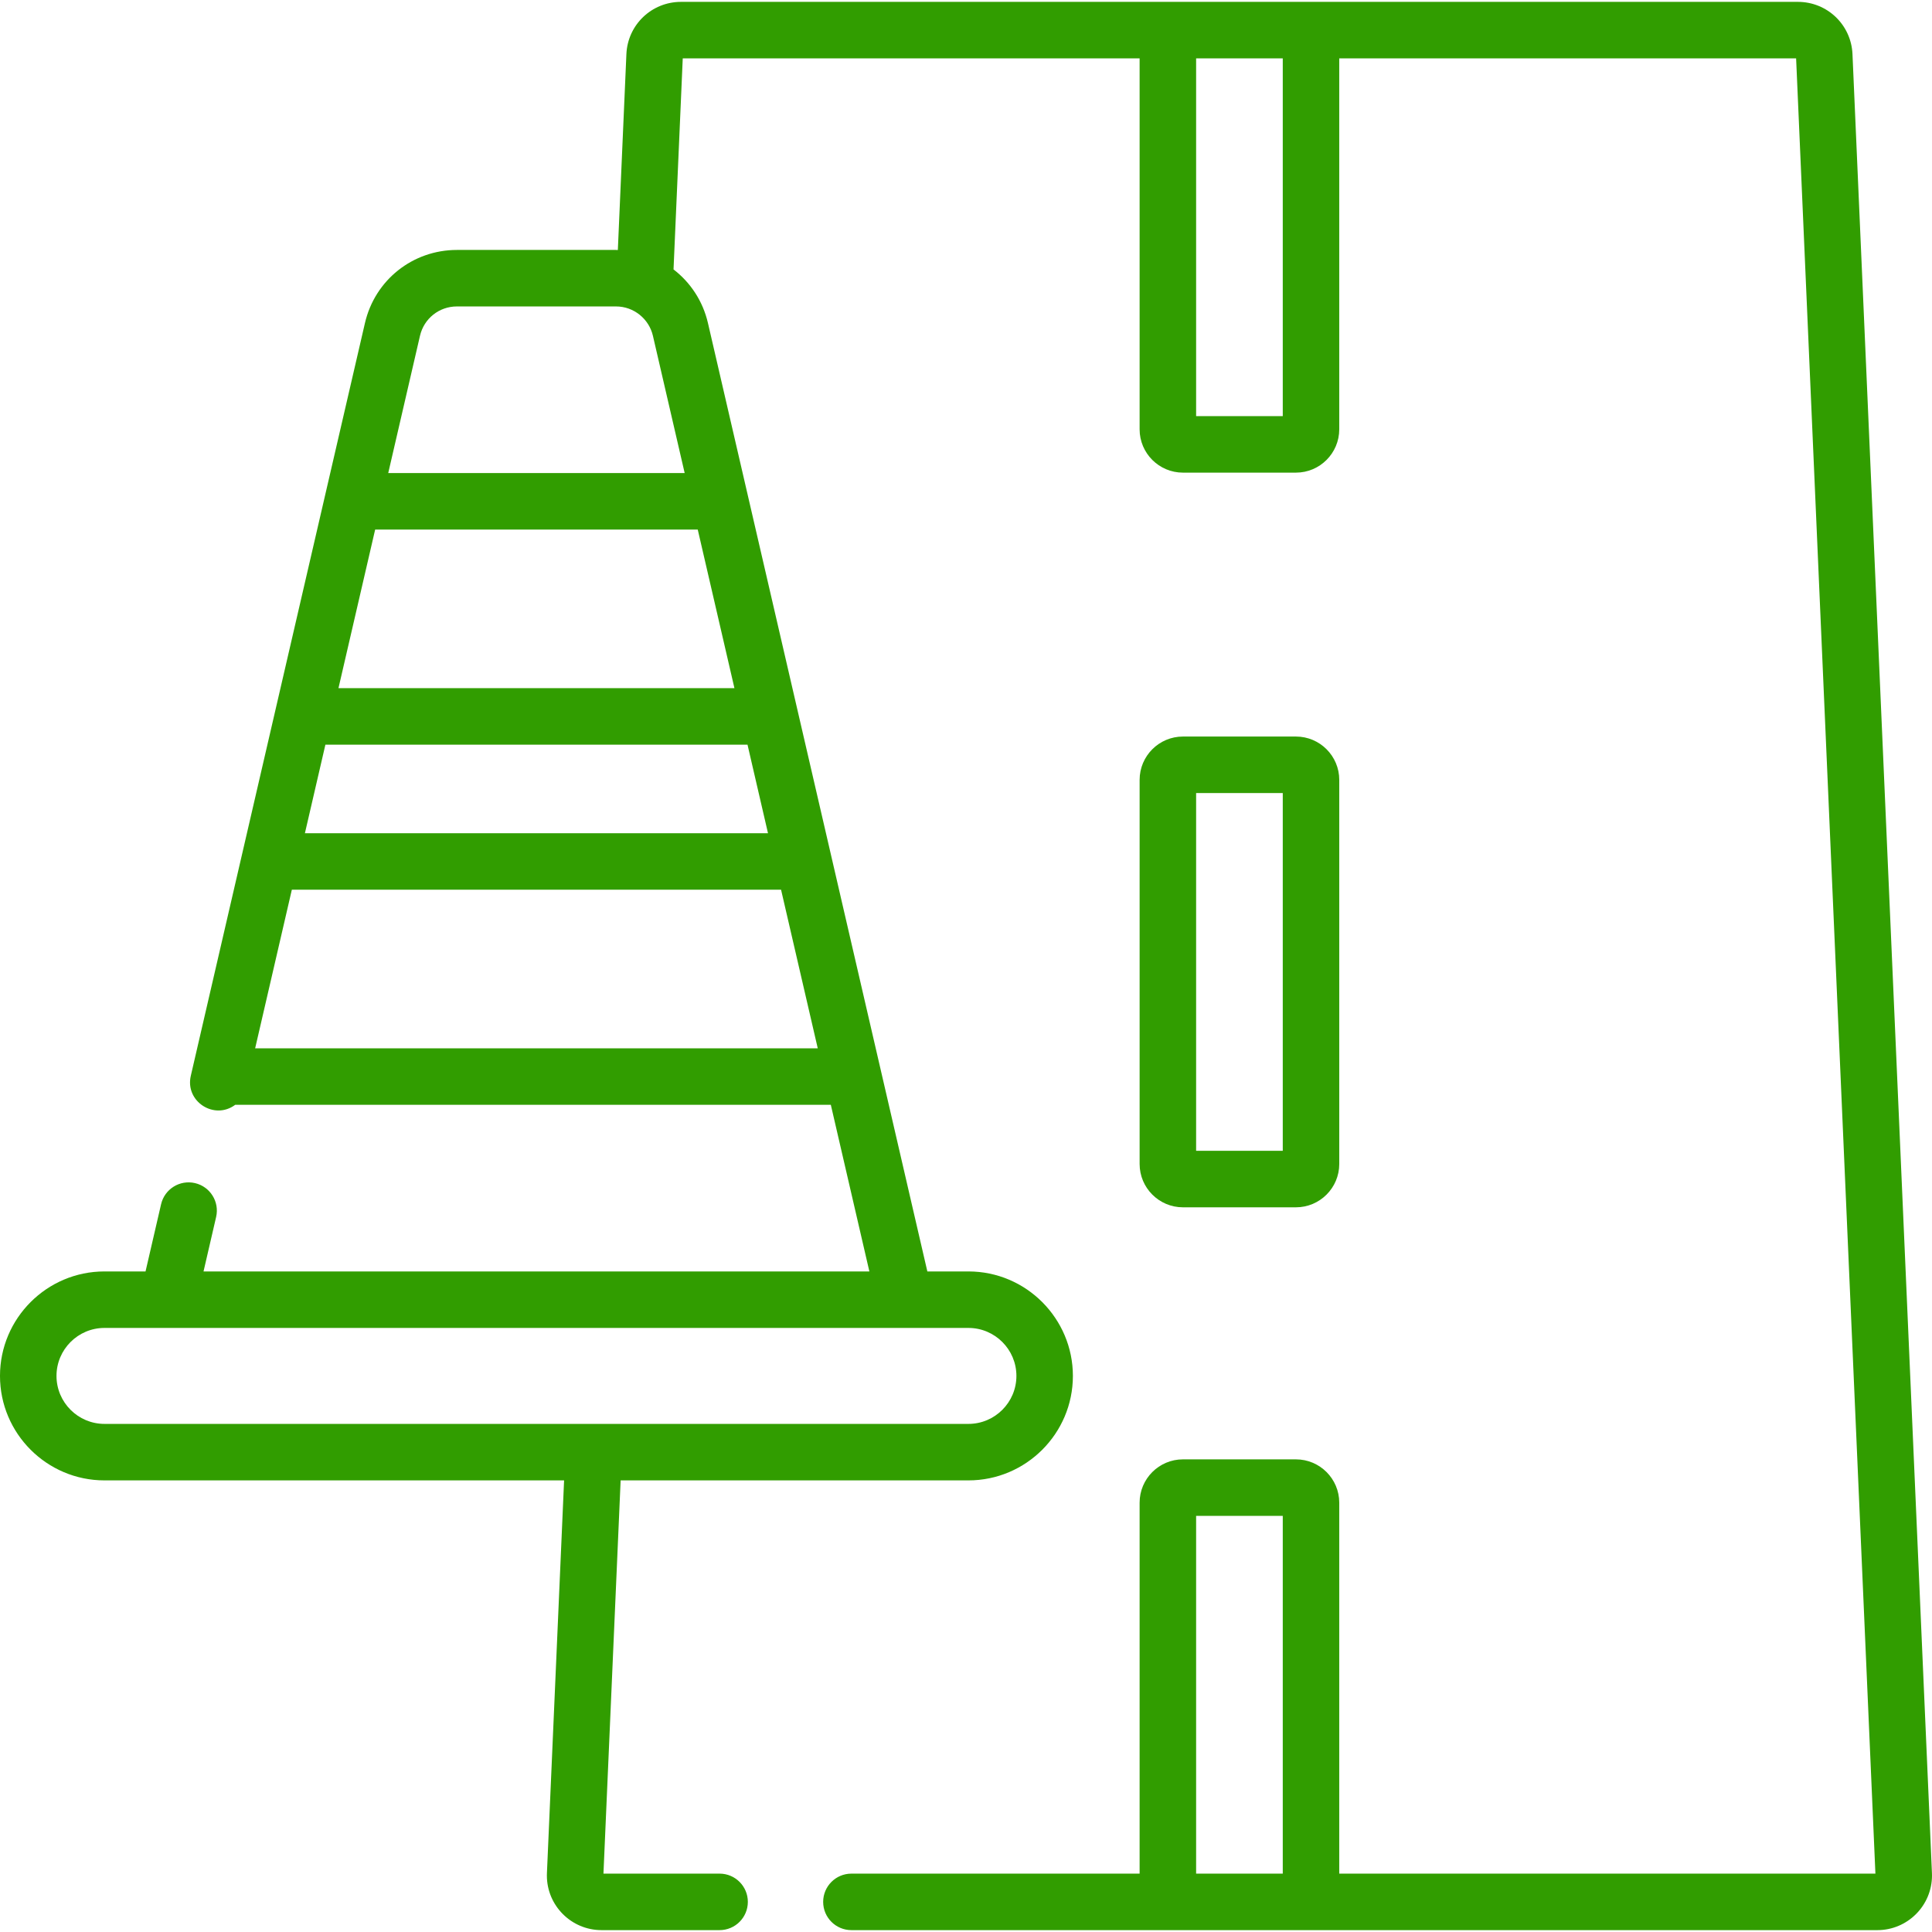
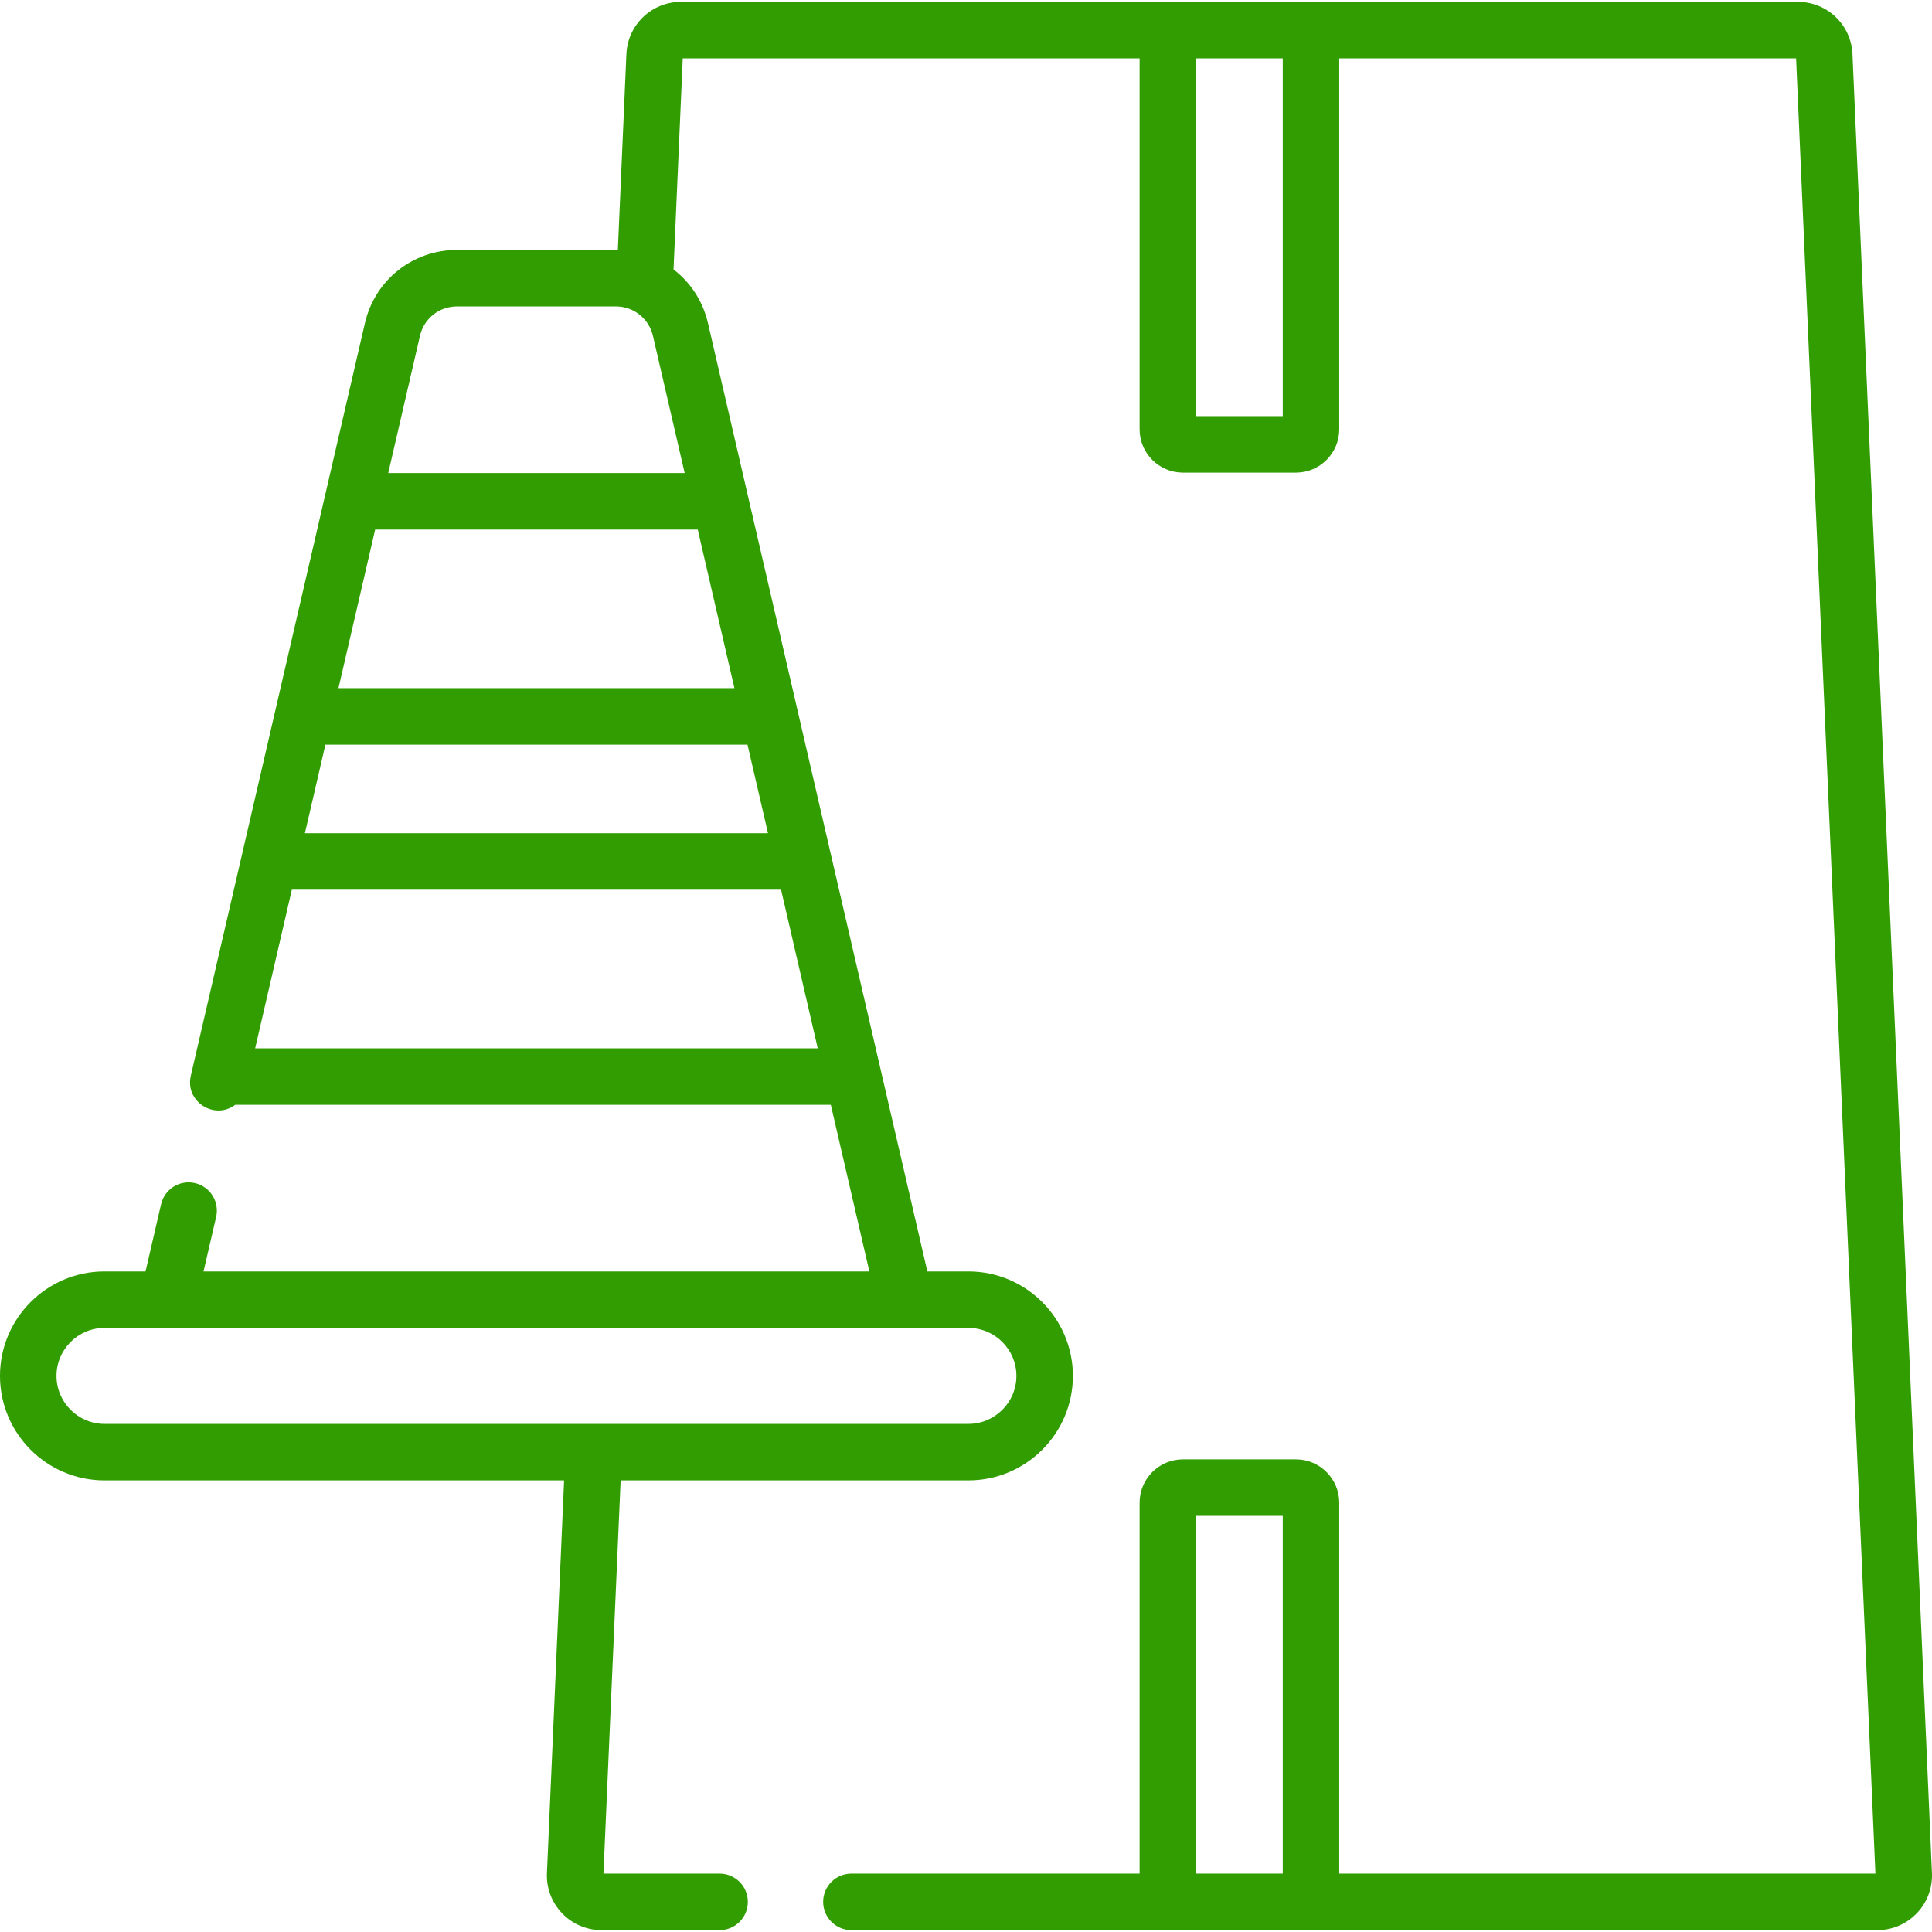
<svg xmlns="http://www.w3.org/2000/svg" version="1.1" width="512" height="512" x="0" y="0" viewBox="0 0 512.992 512.992" style="enable-background:new 0 0 512 512" xml:space="preserve" class="">
  <g>
    <g>
      <path d="m512.977 497.364-21.099-482.999c-.339-7.777-6.702-13.869-14.486-13.869h-296.582c-7.784 0-14.147 6.092-14.486 13.868l-2.272 52.024c-.164-.003-.324-.021-.488-.021h-42.244c-11.732 0-21.772 7.983-24.417 19.413-.128.554-45.643 197.293-46.241 199.878-1.575 6.809 6.226 11.854 11.796 7.693h158.146l10.236 44.247h-176.798l3.345-14.46c.934-4.035-1.581-8.063-5.617-8.997-4.035-.933-8.064 1.581-8.998 5.616l-4.127 17.841h-10.904c-15.296 0-27.741 12.445-27.741 27.742 0 15.296 12.445 27.74 27.741 27.74h122.039l-4.556 104.296c-.009.21-.014.42-.014.628 0 7.991 6.505 14.492 14.5 14.492h31.361c4.142 0 7.5-3.357 7.5-7.5s-3.358-7.5-7.5-7.5h-30.838l4.561-104.416h92.346c15.297 0 27.741-12.444 27.741-27.74s0 0 0 0c0-15.218-12.394-27.741-27.741-27.741h-10.905c-1.656-7.157-55.629-240.459-58.256-251.817-1.356-5.86-4.664-10.803-9.139-14.24l2.448-56.044h121.309v98.5c0 6.341 5.159 11.5 11.5 11.5h30.008c6.341 0 11.5-5.159 11.5-11.5v-98.5h121.309l21.056 482h-142.365v-98.5c0-6.341-5.159-11.5-11.5-11.5h-30.008c-6.341 0-11.5 5.159-11.5 11.5v98.5h-76.525c-4.142 0-7.5 3.357-7.5 7.5s3.358 7.5 7.5 7.5h272.418c7.996 0 14.501-6.502 14.501-14.493.001-.245-.005-.489-.014-.641zm-255.836-144.766c7.025 0 12.741 5.716 12.741 12.741s-5.716 12.74-12.741 12.74c-8.125 0-213.552 0-229.399 0-7.025 0-12.741-5.716-12.741-12.741s5.716-12.74 12.741-12.74zm-40.008-74.247h-149.385l9.742-42.11h129.901zm-13.212-57.11h-122.96l5.44-23.517h112.08zm-18.653-80.628 9.742 42.111h-105.139l9.742-42.111zm-3.47-15h-78.715l8.433-36.452c1.062-4.589 5.092-7.794 9.802-7.794h42.244c4.767 0 8.773 3.343 9.802 7.794zm158.807-15.117h-23.008v-95h23.008zm0 387h-23.008v-95h23.008z" fill="#319d00" data-original="#000000" />
-       <path d="m314.097 320.57h30.008c6.341 0 11.5-5.159 11.5-11.5v-102c0-6.341-5.159-11.5-11.5-11.5h-30.008c-6.341 0-11.5 5.159-11.5 11.5v102c0 6.341 5.159 11.5 11.5 11.5zm3.5-110h23.008v95h-23.008z" fill="#319d00" data-original="#000000" />
    </g>
  </g>
</svg>